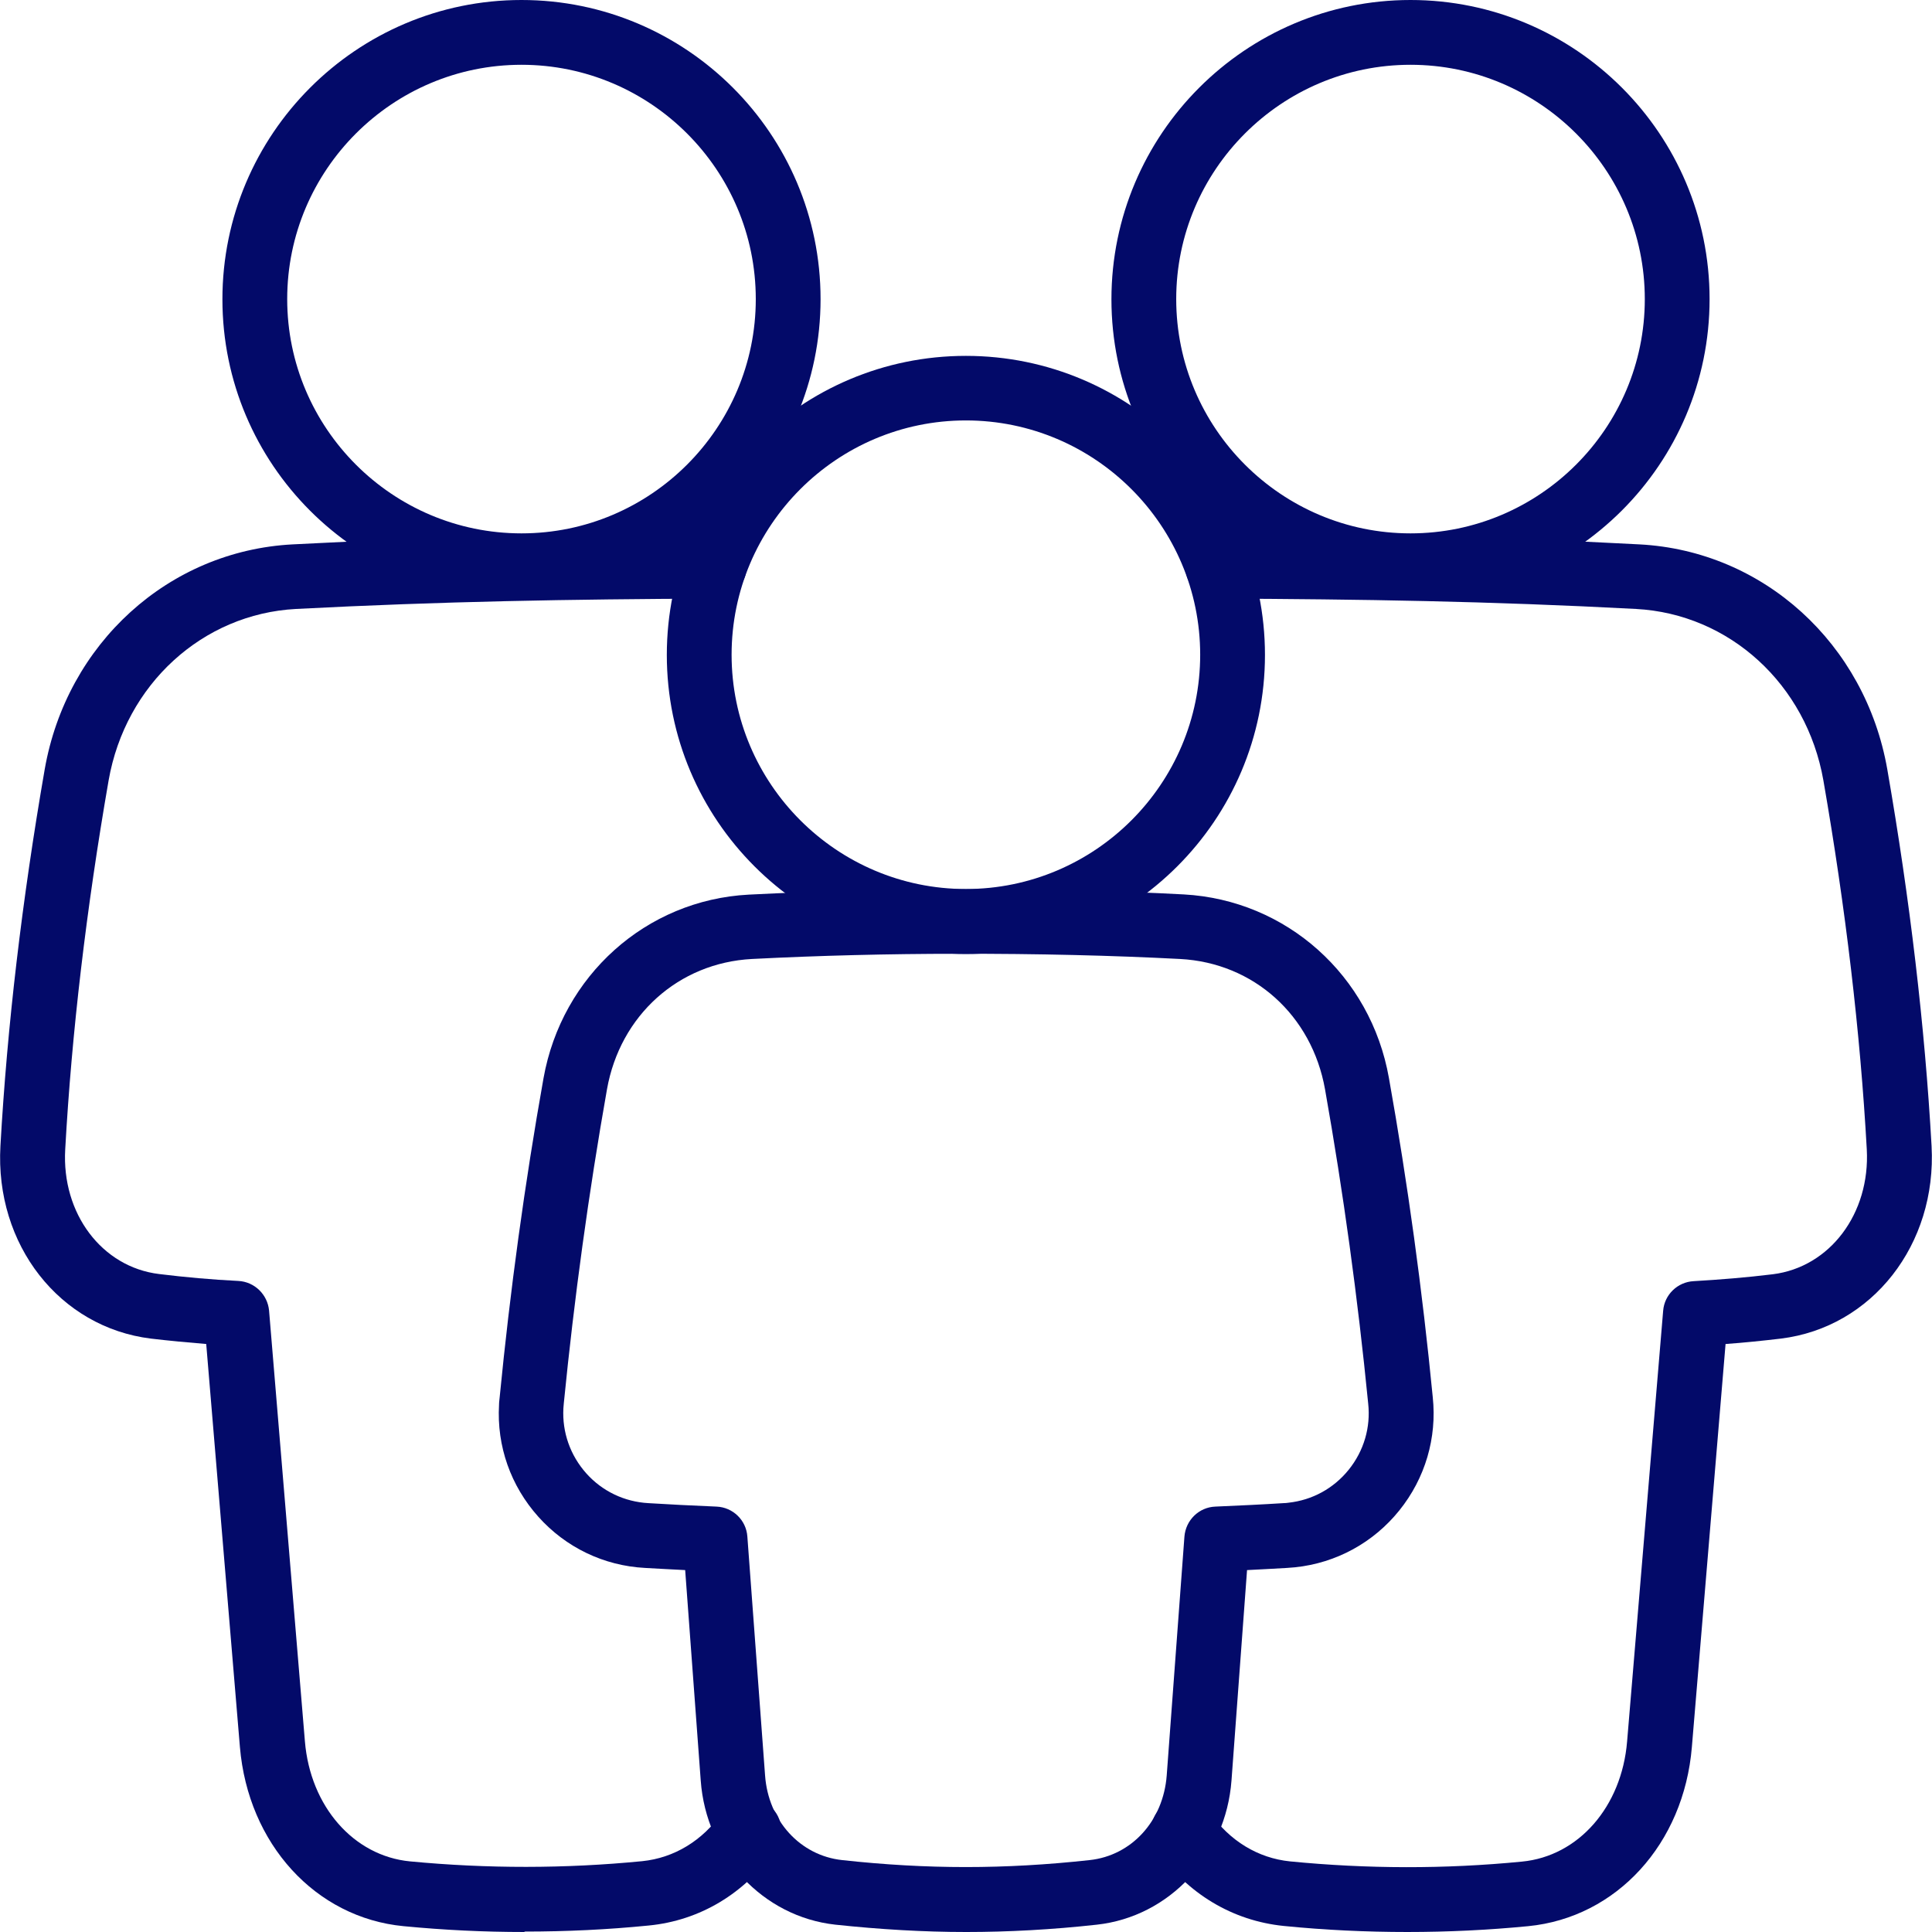
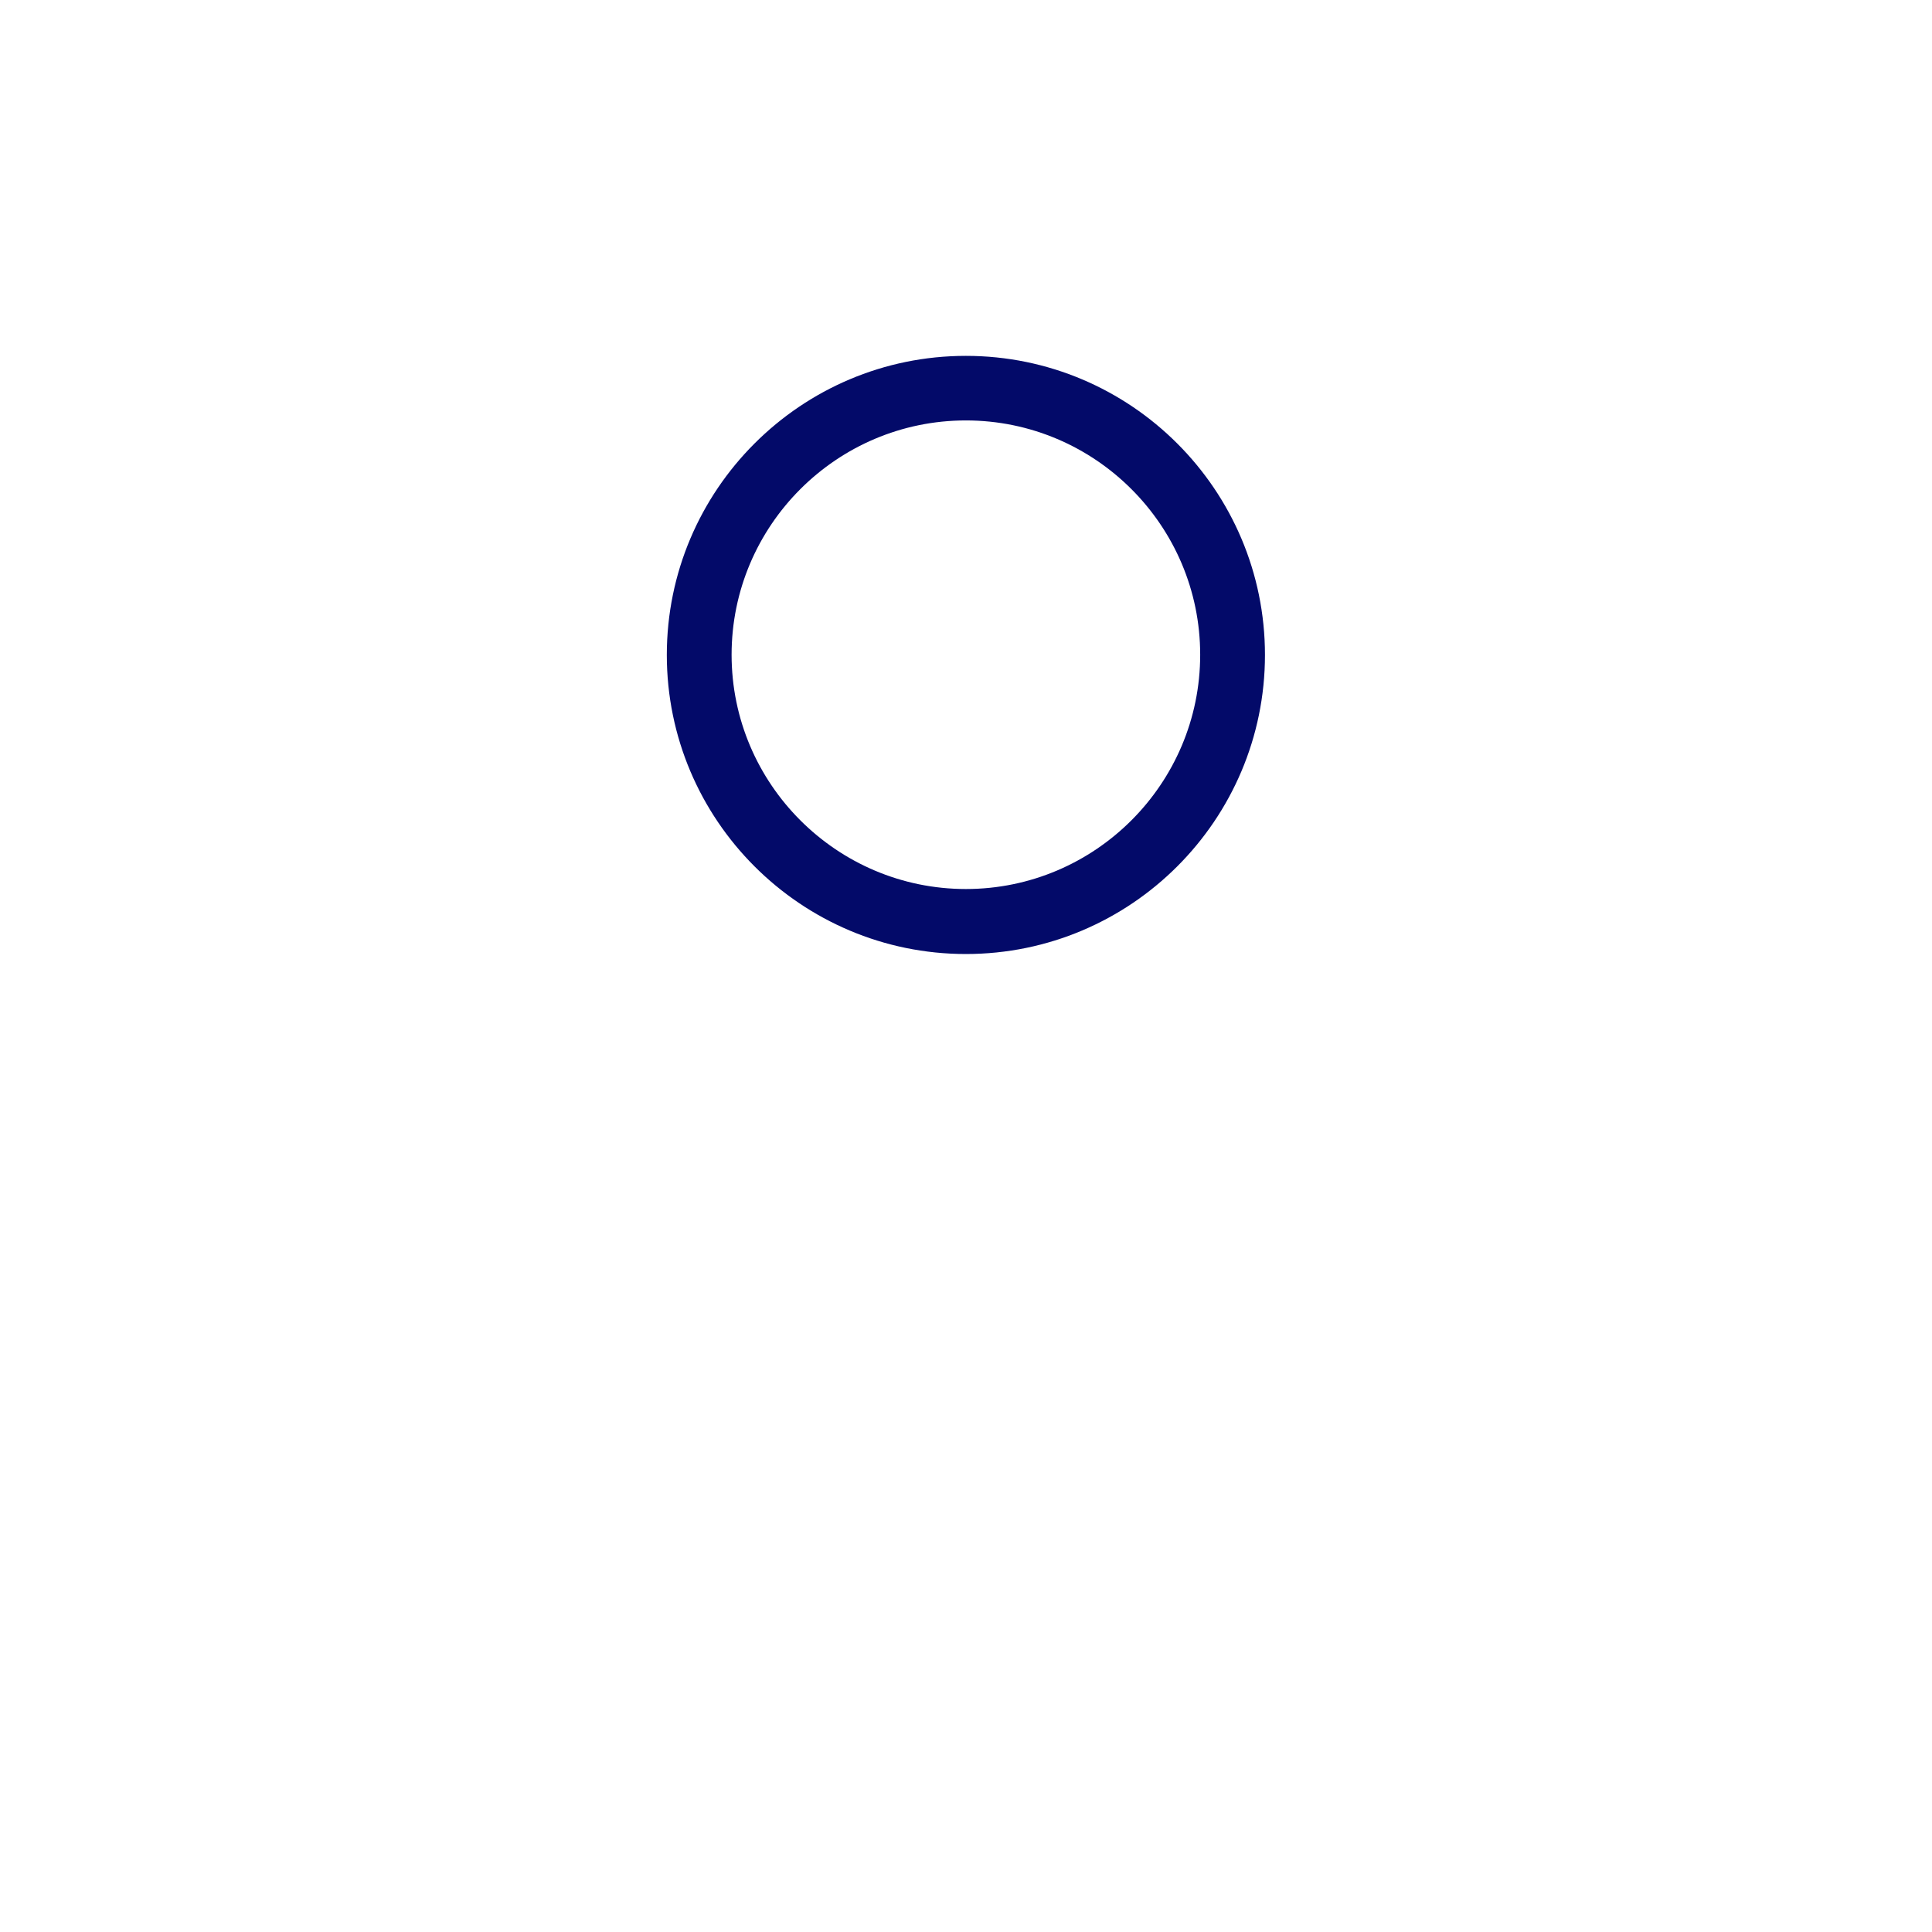
<svg xmlns="http://www.w3.org/2000/svg" id="Calque_2" data-name="Calque 2" viewBox="0 0 89.47 89.47">
  <defs>
    <style> .cls-1 { fill: #030a69; stroke-width: 0px; } </style>
  </defs>
  <g id="Calque_1-2" data-name="Calque 1">
    <g id="no-poverty">
-       <path class="cls-1" d="M65.32,27.71c-7.64,0-13.85-6.21-13.85-13.85S57.68,0,65.32,0s13.85,6.21,13.85,13.85-6.21,13.85-13.85,13.85ZM65.32,3c-5.98,0-10.85,4.87-10.85,10.85s4.87,10.85,10.85,10.85,10.85-4.87,10.85-10.85-4.87-10.85-10.85-10.85Z" />
-       <path class="cls-1" d="M24.15,27.71c-7.64,0-13.85-6.21-13.85-13.85S16.51,0,24.15,0s13.85,6.21,13.85,13.85-6.21,13.85-13.85,13.85ZM24.15,3c-5.98,0-10.85,4.87-10.85,10.85s4.87,10.85,10.85,10.85,10.85-4.87,10.85-10.85S30.13,3,24.15,3Z" />
      <path class="cls-1" d="M44.73,44.18c-7.64,0-13.85-6.21-13.85-13.85s6.21-13.85,13.85-13.85,13.85,6.21,13.85,13.85-6.21,13.85-13.85,13.85ZM44.73,19.47c-5.98,0-10.85,4.87-10.85,10.85s4.87,10.85,10.85,10.85,10.85-4.87,10.85-10.85-4.87-10.85-10.85-10.85Z" />
-       <path class="cls-1" d="M24.28,89.47c-1.87,0-3.73-.09-5.59-.27-4.08-.39-7.2-3.81-7.58-8.3l-1.56-18.66c-.85-.07-1.71-.15-2.56-.25C2.76,61.47-.24,57.64.02,53.07c.31-5.53,1-11.39,2.05-17.44,1.02-5.83,5.74-10.12,11.48-10.42,6.82-.36,12.74-.46,19.53-.49h0c.83,0,1.5.67,1.5,1.49,0,.83-.66,1.5-1.49,1.51-6.74.03-12.62.13-19.38.48-4.33.23-7.9,3.49-8.68,7.94-1.03,5.93-1.71,11.68-2.01,17.09-.17,2.97,1.7,5.45,4.35,5.77,1.22.15,2.45.26,3.67.32.75.04,1.35.63,1.42,1.37l1.66,19.95c.25,3.02,2.26,5.31,4.87,5.56,3.57.34,7.18.34,10.75-.01,1.48-.15,2.8-.95,3.71-2.26.47-.68,1.41-.85,2.09-.38.68.47.85,1.41.38,2.09-1.42,2.05-3.51,3.3-5.88,3.53-1.9.19-3.82.28-5.74.28Z" />
-       <path class="cls-1" d="M65.19,89.47c-1.92,0-3.84-.09-5.74-.28-2.37-.24-4.46-1.49-5.88-3.53-.47-.68-.31-1.62.37-2.09.68-.47,1.62-.3,2.09.37.91,1.31,2.23,2.11,3.71,2.26,3.56.35,7.18.36,10.74.01,2.62-.25,4.62-2.54,4.87-5.56l1.67-19.95c.06-.75.67-1.33,1.41-1.37,1.21-.07,2.45-.17,3.67-.32,2.64-.33,4.51-2.81,4.35-5.78-.3-5.42-.98-11.17-2.01-17.09-.78-4.45-4.35-7.71-8.68-7.94-6.81-.36-12.68-.45-19.38-.48-.83,0-1.5-.68-1.49-1.51,0-.83.67-1.49,1.5-1.49h0c6.75.03,12.66.12,19.53.49,5.74.3,10.46,4.59,11.48,10.42,1.05,6.04,1.74,11.9,2.05,17.44.25,4.56-2.75,8.4-6.98,8.92-.85.1-1.71.19-2.56.25l-1.56,18.66c-.37,4.49-3.49,7.9-7.58,8.3-1.85.18-3.72.27-5.59.27Z" />
-       <path class="cls-1" d="M44.73,89.47c-1.95,0-3.99-.12-6.05-.34-3.35-.37-5.98-3.18-6.23-6.68l-.72-9.74c-.66-.03-1.29-.07-1.86-.1-1.91-.1-3.67-.95-4.94-2.37-1.28-1.43-1.93-3.27-1.82-5.18,0-.13.02-.24.03-.36.48-4.92,1.16-9.89,2.03-14.77.85-4.75,4.75-8.25,9.5-8.5,3.34-.17,6.73-.25,10.08-.25,3.67,0,7.06.08,10.07.24h0c4.75.26,8.66,3.75,9.5,8.5.87,4.87,1.55,9.84,2.03,14.78.2,1.89-.35,3.76-1.55,5.25-1.2,1.49-2.92,2.43-4.82,2.63-.14.01-.26.02-.38.03-.57.03-1.19.07-1.85.1l-.72,9.74c-.26,3.5-2.88,6.31-6.23,6.68-2.07.23-4.11.34-6.06.34ZM44.31,44.17c-3.16,0-6.34.08-9.49.24-3.4.18-6.1,2.61-6.71,6.03-.85,4.8-1.52,9.7-2,14.54l-.02.24c-.06,1.11.32,2.18,1.06,3.01s1.77,1.32,2.88,1.38c.94.06,1.99.11,3.15.16.76.03,1.38.63,1.43,1.39l.82,11.06c.15,2.09,1.62,3.71,3.57,3.92,3.92.43,7.53.43,11.46,0,1.95-.21,3.41-1.82,3.57-3.92l.82-11.06c.06-.76.67-1.36,1.43-1.39,1.16-.05,2.21-.1,3.15-.16.09,0,.17-.01.24-.02,1.1-.12,2.09-.66,2.79-1.53.7-.87,1.02-1.96.9-3.06-.48-4.88-1.15-9.77-2-14.56-.61-3.42-3.3-5.85-6.71-6.03-3.08-.16-6.59-.25-10.35-.24Z" />
    </g>
  </g>
</svg>